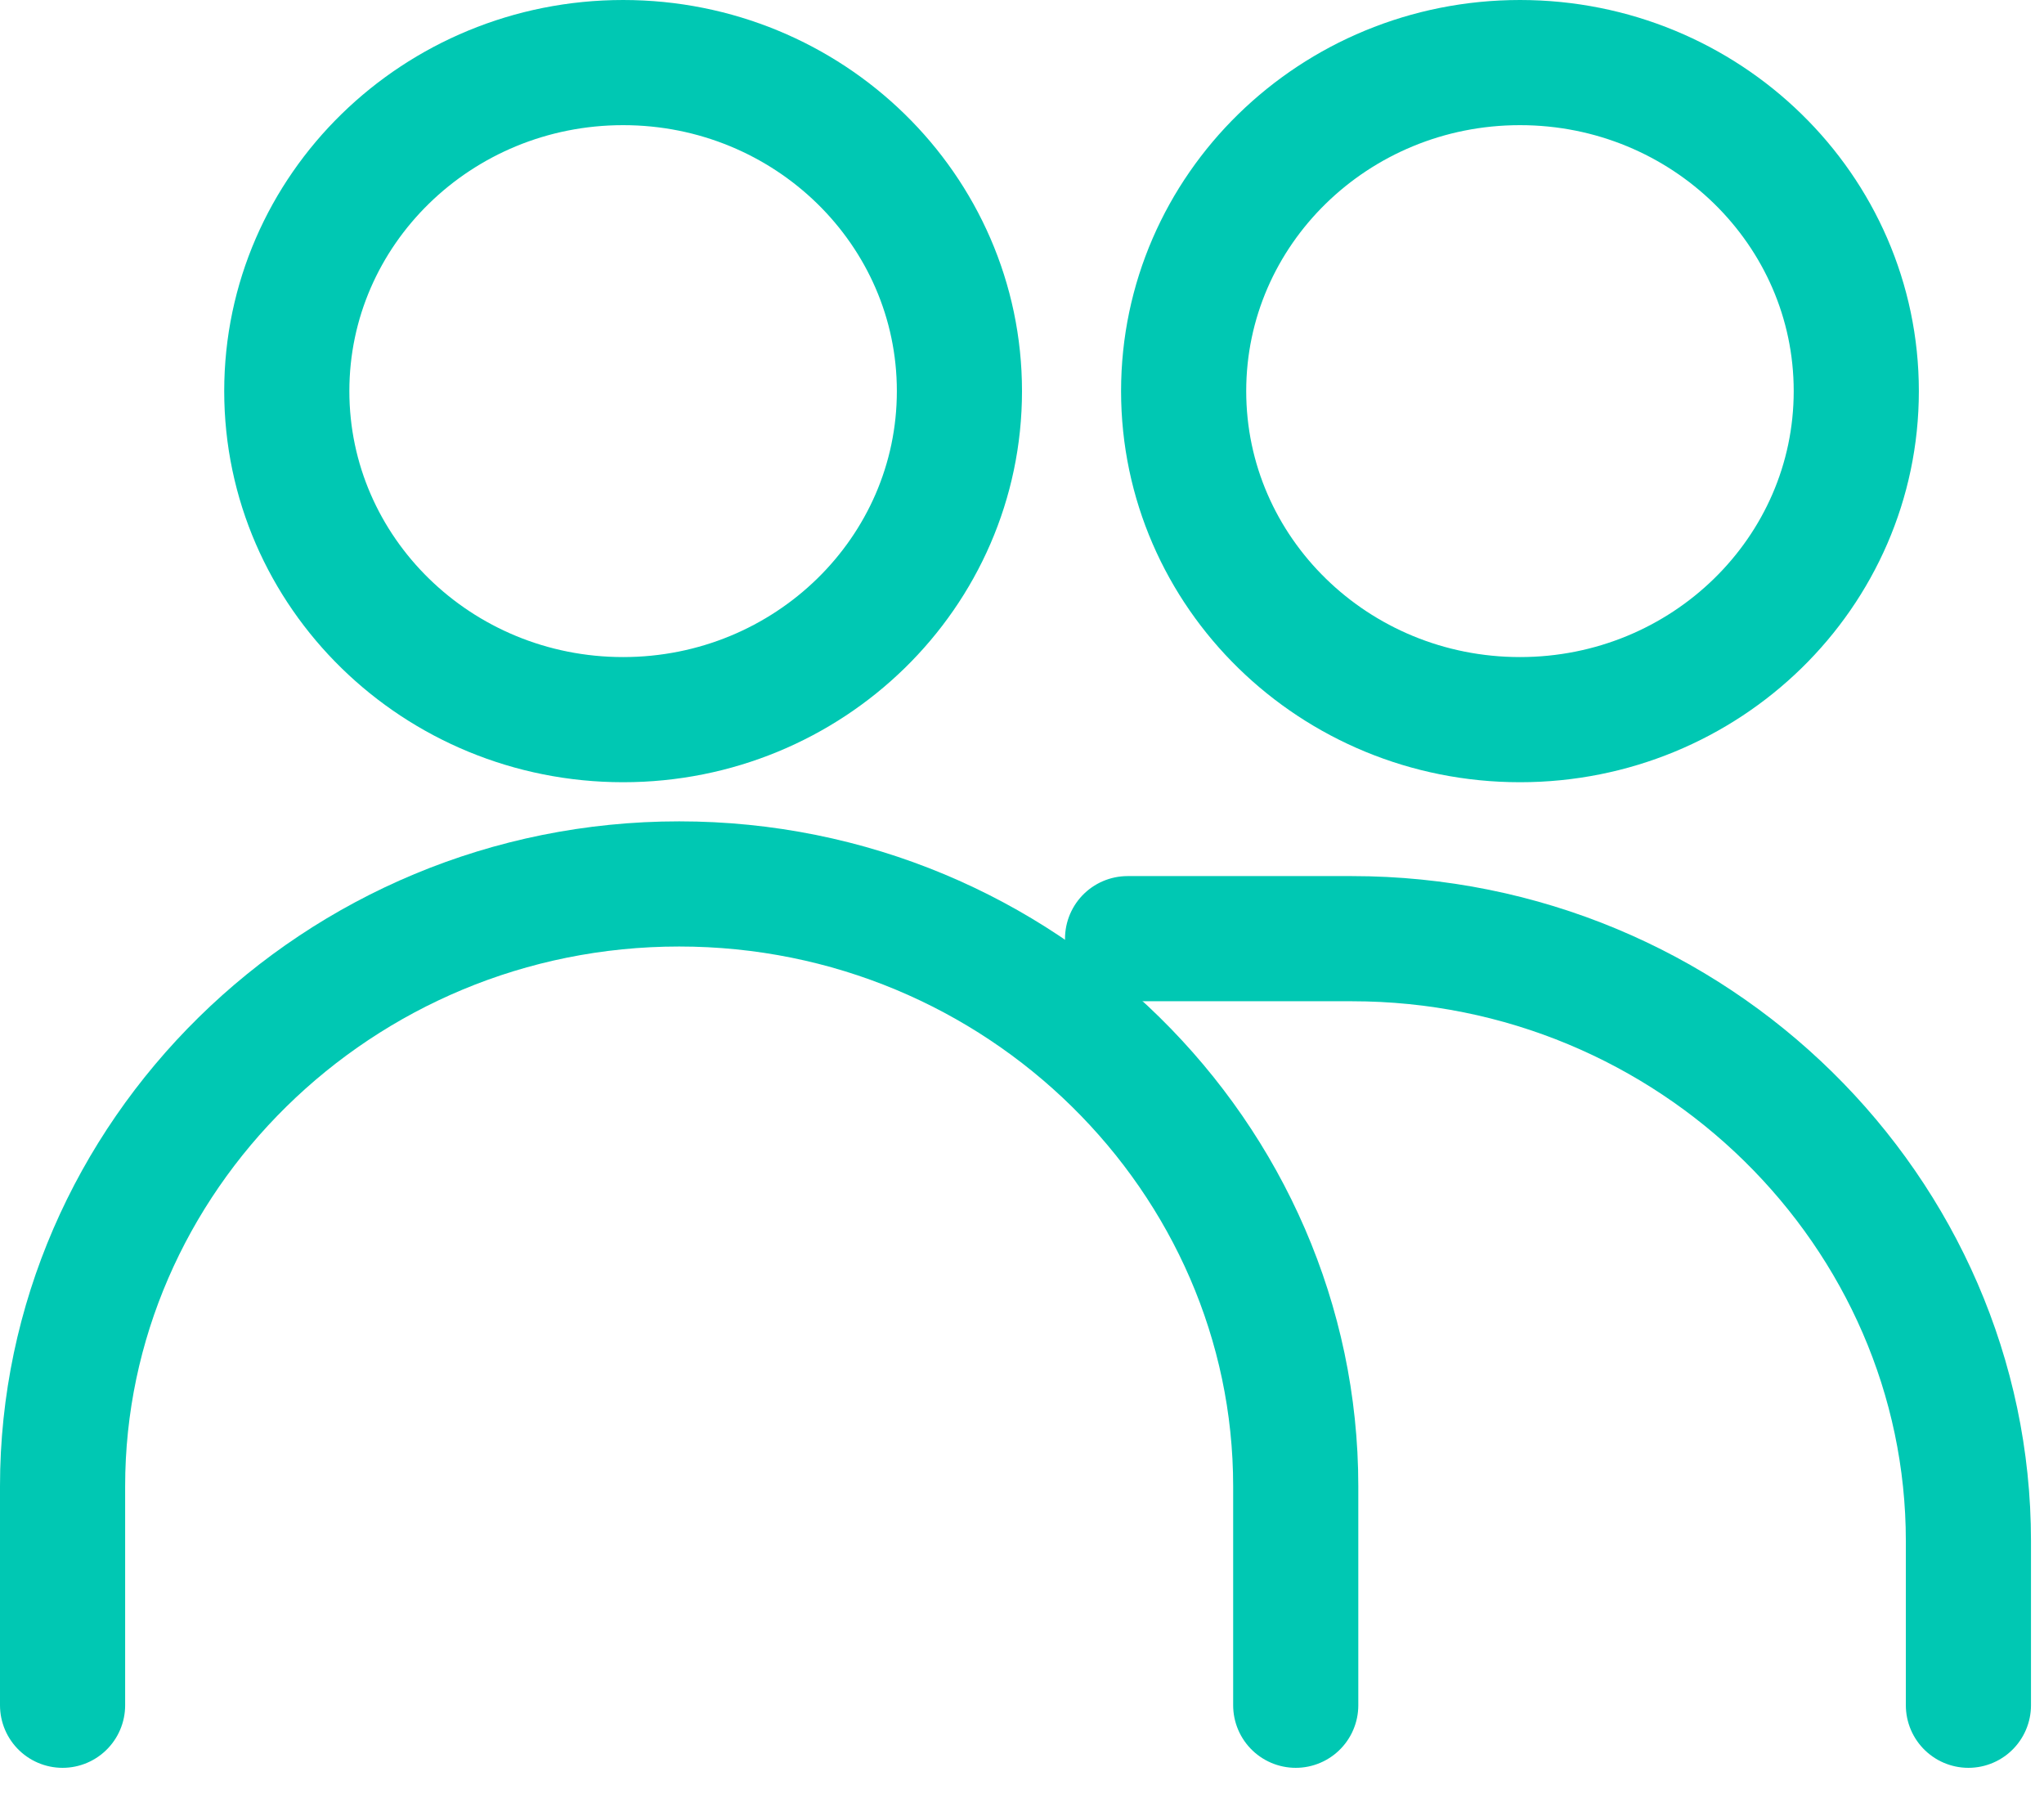
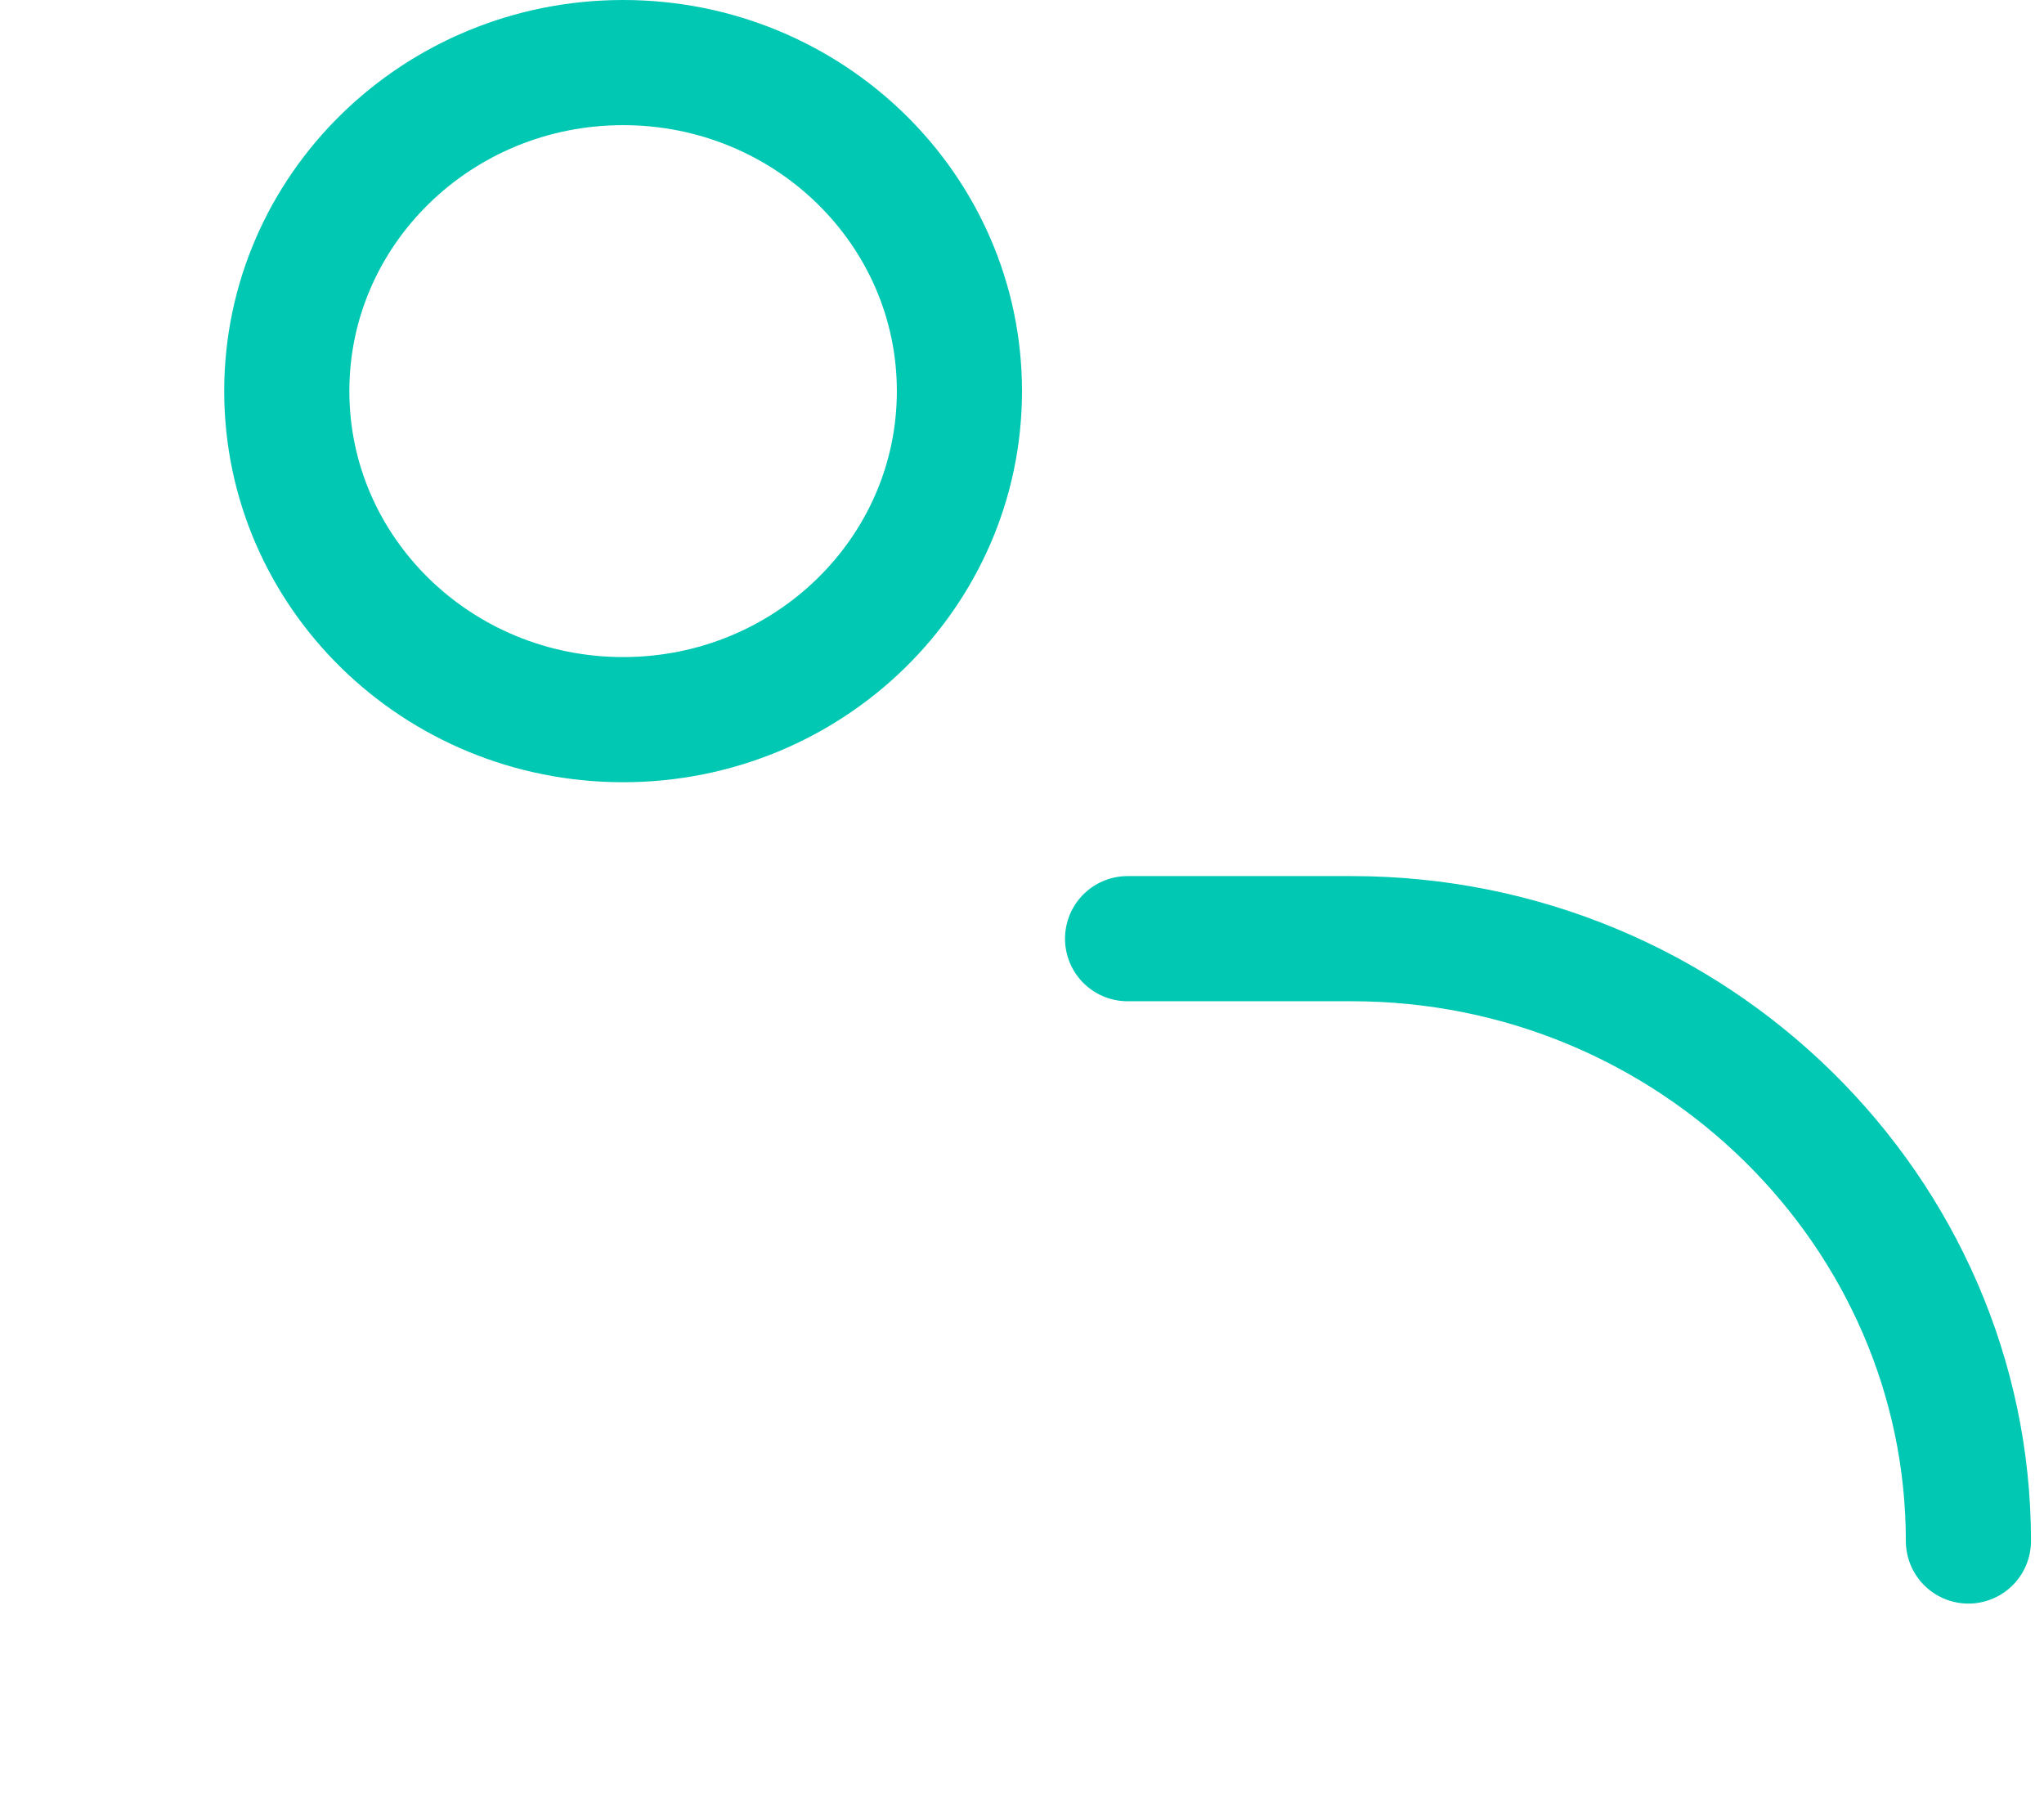
<svg xmlns="http://www.w3.org/2000/svg" width="49" height="43" viewBox="0 0 49 43" fill="none">
  <path d="M14.938 17.25C19.39 17.25 23 13.724 23 9.375C23 5.026 19.39 1.5 14.938 1.5C10.485 1.5 6.875 5.026 6.875 9.375C6.875 13.724 10.485 17.25 14.938 17.25Z" stroke="#00C8B3" stroke-width="3" stroke-linecap="round" stroke-linejoin="round" />
-   <path d="M36.438 17.25C40.89 17.25 44.5 13.724 44.5 9.375C44.5 5.026 40.89 1.5 36.438 1.5C31.985 1.5 28.375 5.026 28.375 9.375C28.375 13.724 31.985 17.25 36.438 17.25Z" stroke="#00C8B3" stroke-width="3" stroke-linecap="round" stroke-linejoin="round" />
-   <path d="M1.5 40.875V35.625C1.5 27.75 8.084 21.188 16.281 21.188C24.478 21.188 31.062 27.75 31.062 35.625V40.875" stroke="#00C8B3" stroke-width="3" stroke-linecap="round" stroke-linejoin="round" />
-   <path d="M27.031 22.5H32.406C40.603 22.5 47.188 29.062 47.188 36.938V40.875" stroke="#00C8B3" stroke-width="3" stroke-linecap="round" stroke-linejoin="round" />
+   <path d="M27.031 22.5H32.406C40.603 22.5 47.188 29.062 47.188 36.938" stroke="#00C8B3" stroke-width="3" stroke-linecap="round" stroke-linejoin="round" />
</svg>